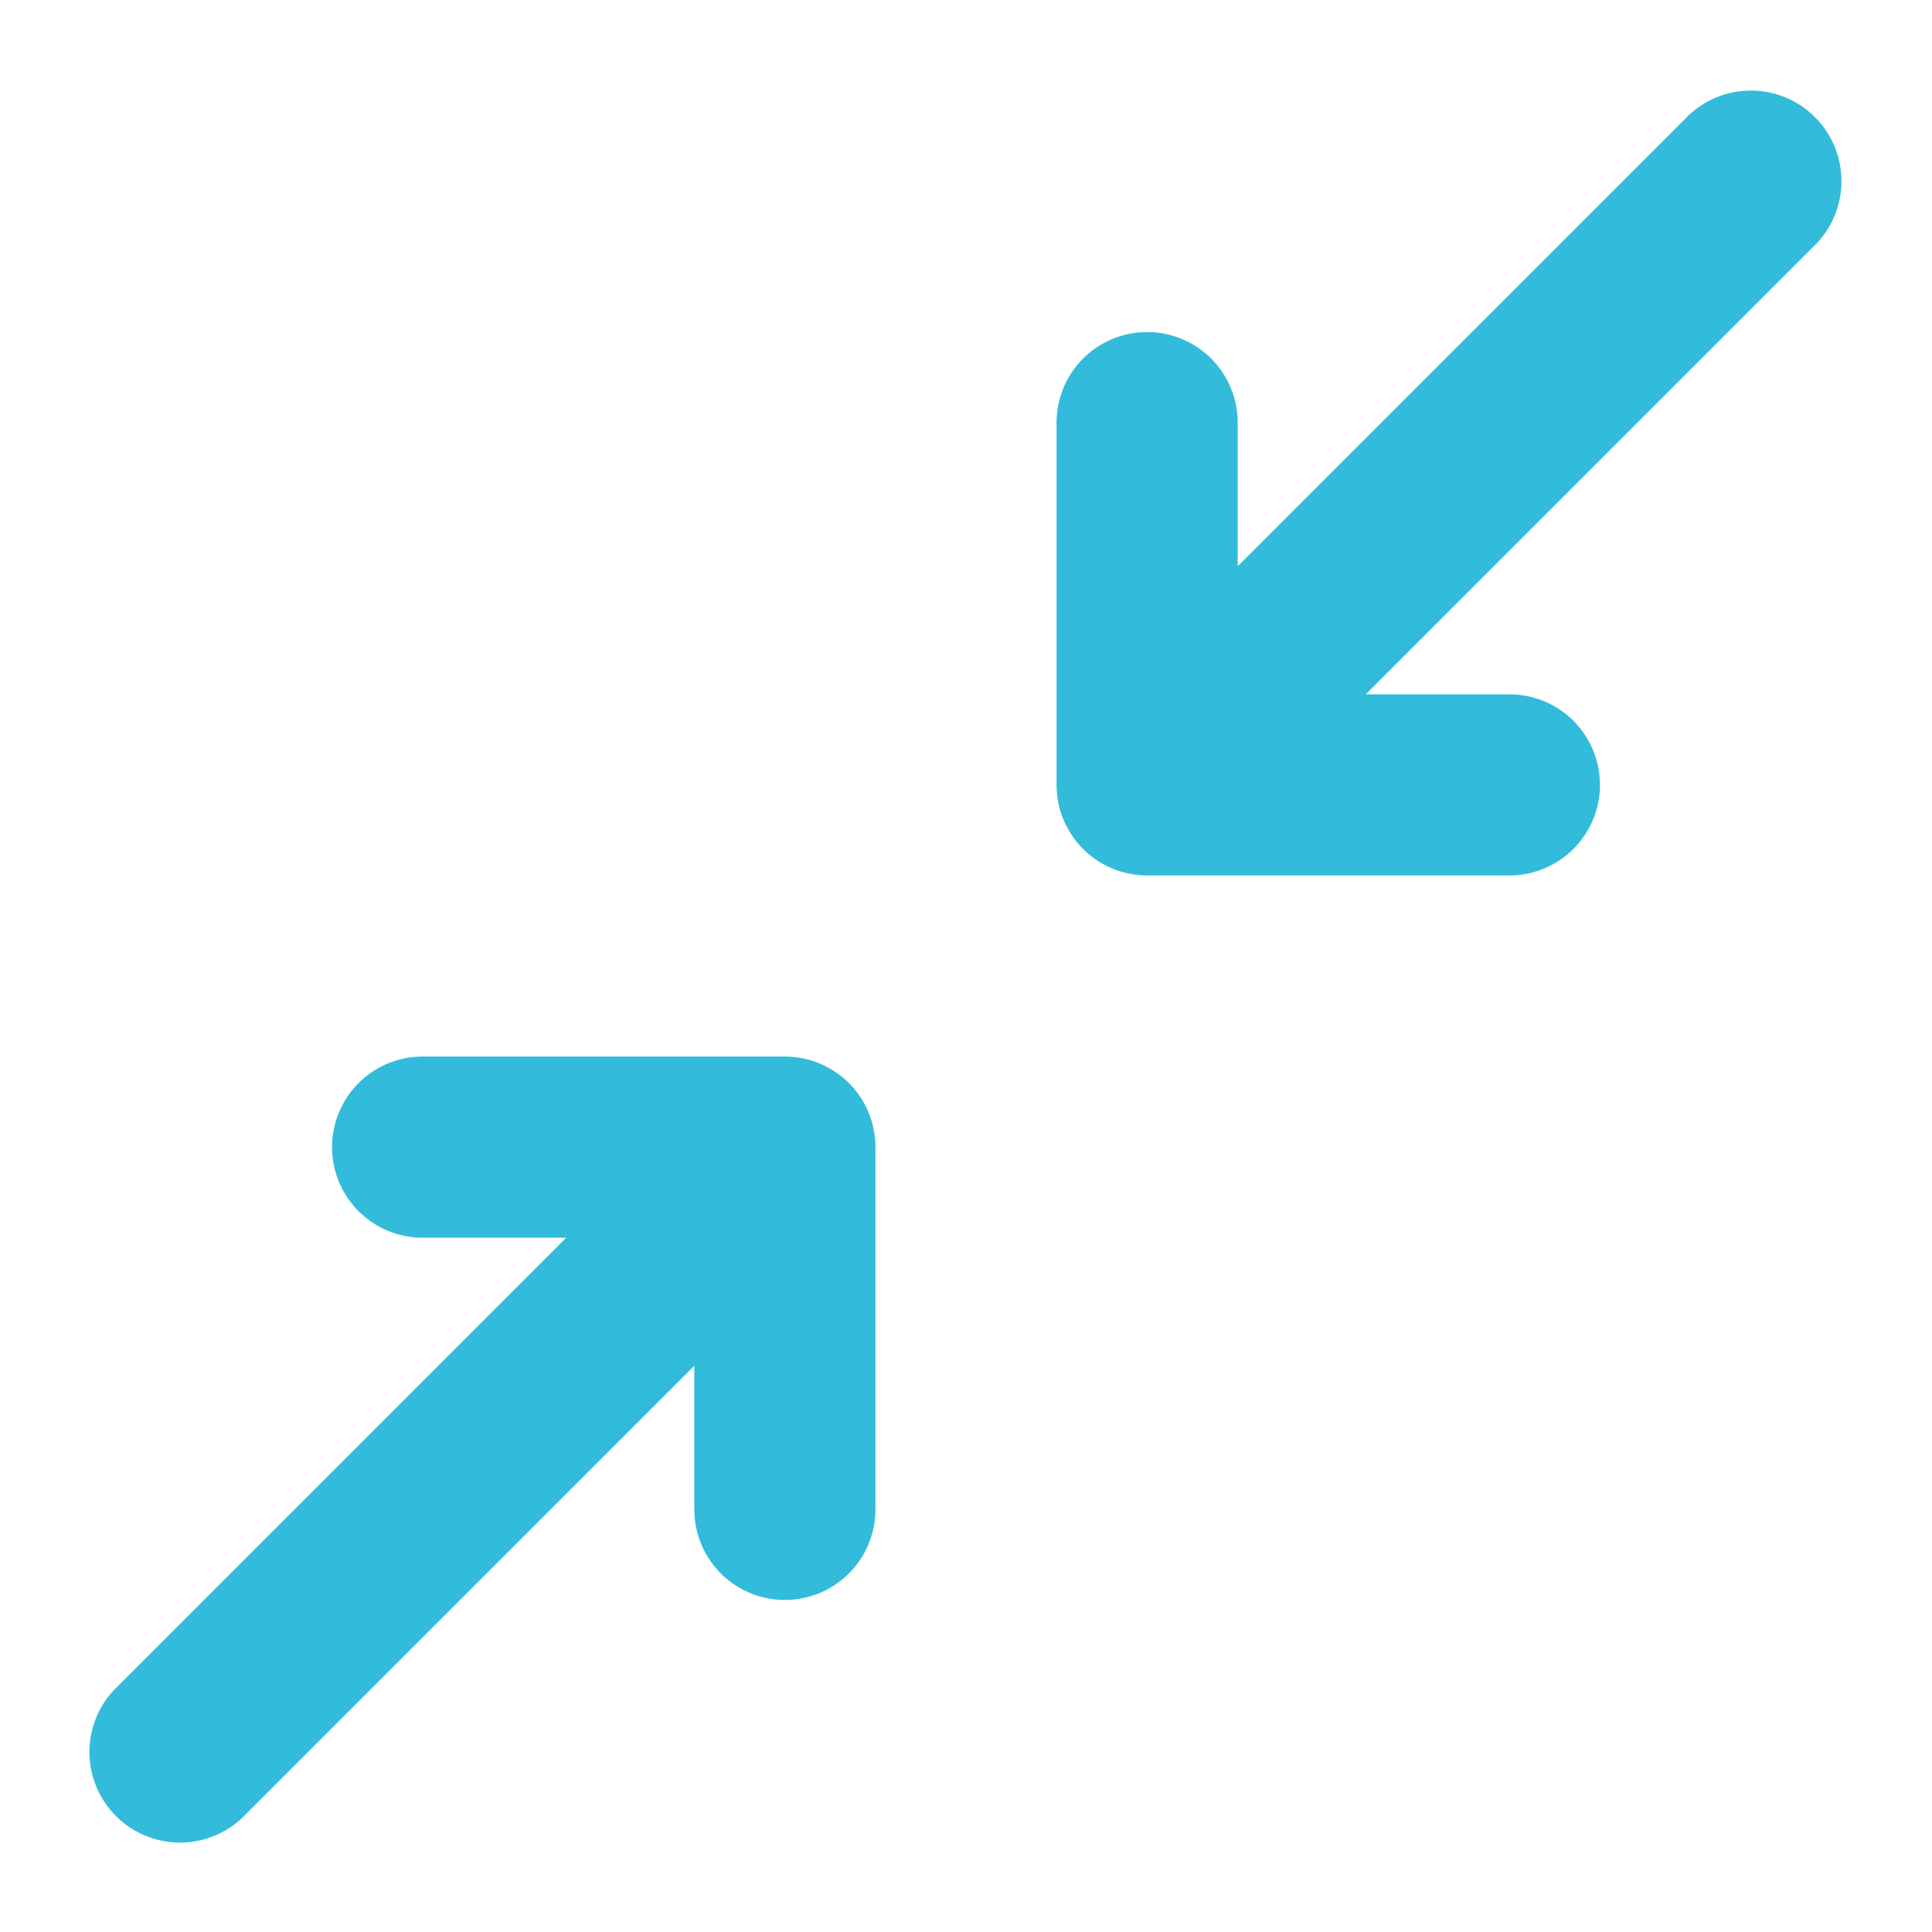
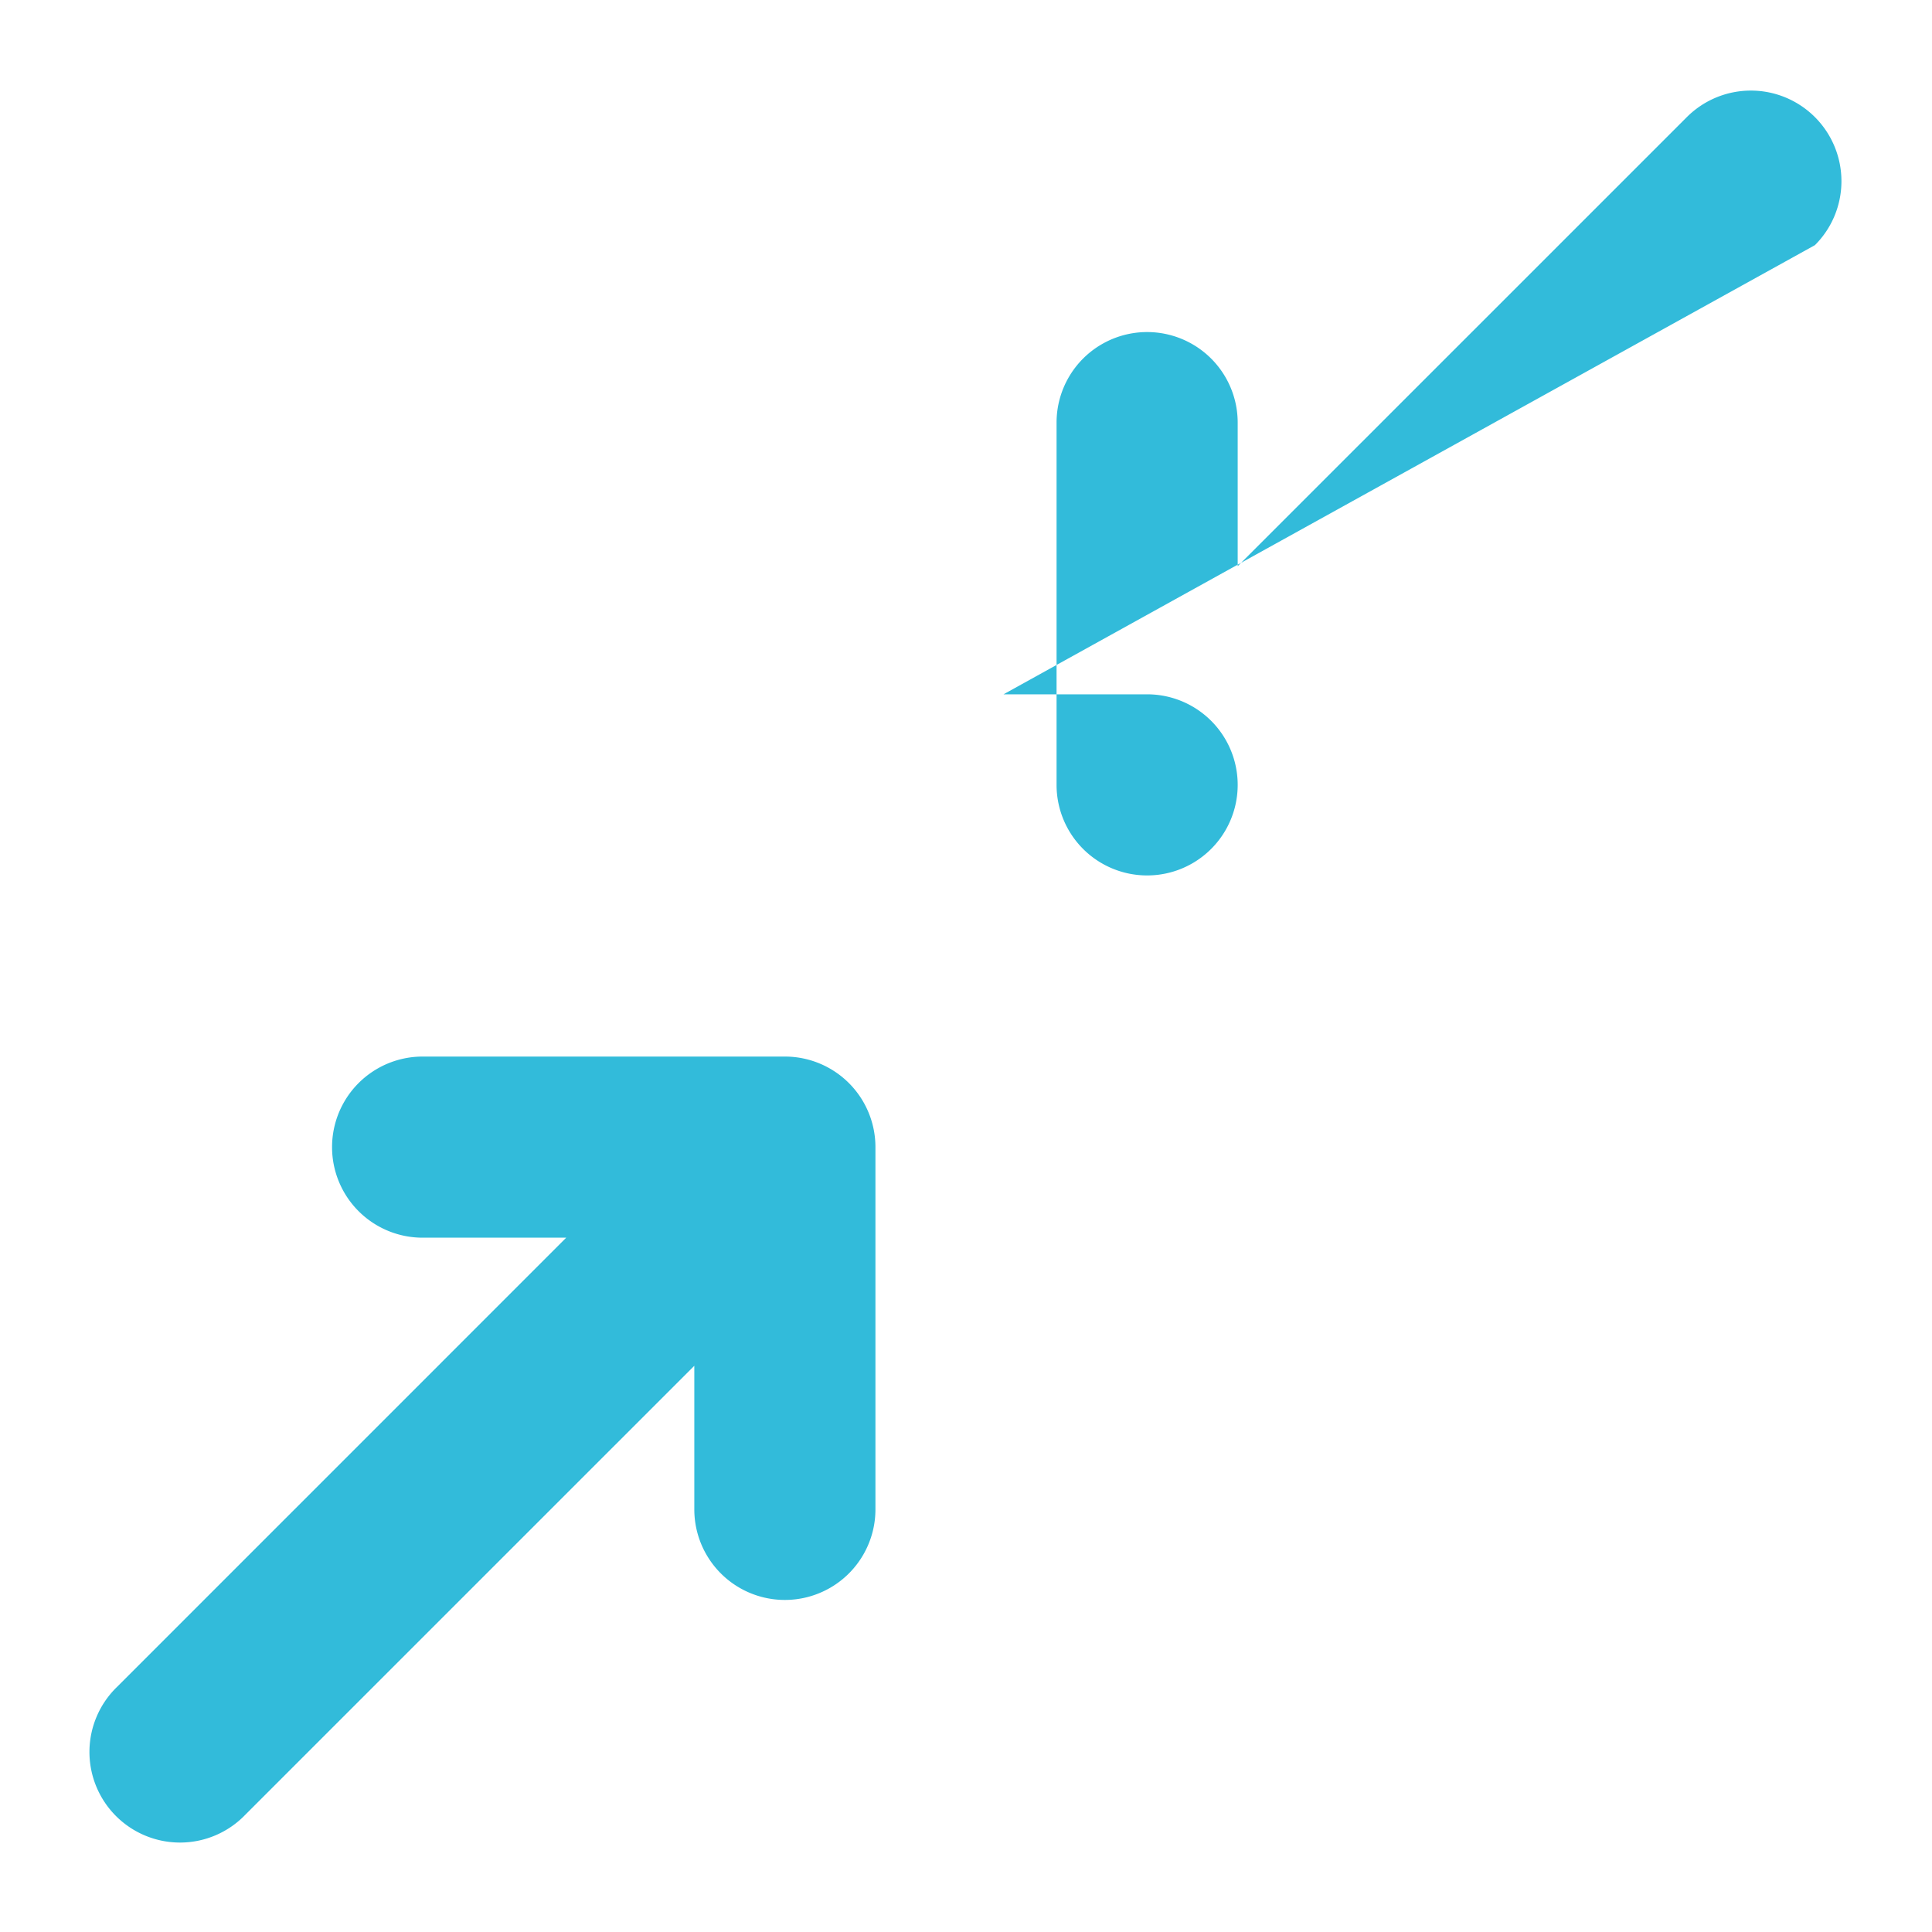
<svg xmlns="http://www.w3.org/2000/svg" width="64" height="64">
-   <path fill="#32BBDA" d="M61 6a3 3 0 0 0-5.121-2.121L41 18.757V14a3 3 0 1 0-6 0v12a3 3 0 0 0 3 3h12a3 3 0 1 0 0-6h-4.757L60.121 8.121A2.989 2.989 0 0 0 61 6zM26 35H14a3 3 0 1 0 0 6h4.757L3.879 55.879a3 3 0 1 0 4.242 4.242L23 45.243V50a3 3 0 1 0 6 0V38a3 3 0 0 0-3-3z" />
+   <path fill="#32BBDA" d="M61 6a3 3 0 0 0-5.121-2.121L41 18.757V14a3 3 0 1 0-6 0v12a3 3 0 0 0 3 3a3 3 0 1 0 0-6h-4.757L60.121 8.121A2.989 2.989 0 0 0 61 6zM26 35H14a3 3 0 1 0 0 6h4.757L3.879 55.879a3 3 0 1 0 4.242 4.242L23 45.243V50a3 3 0 1 0 6 0V38a3 3 0 0 0-3-3z" />
</svg>